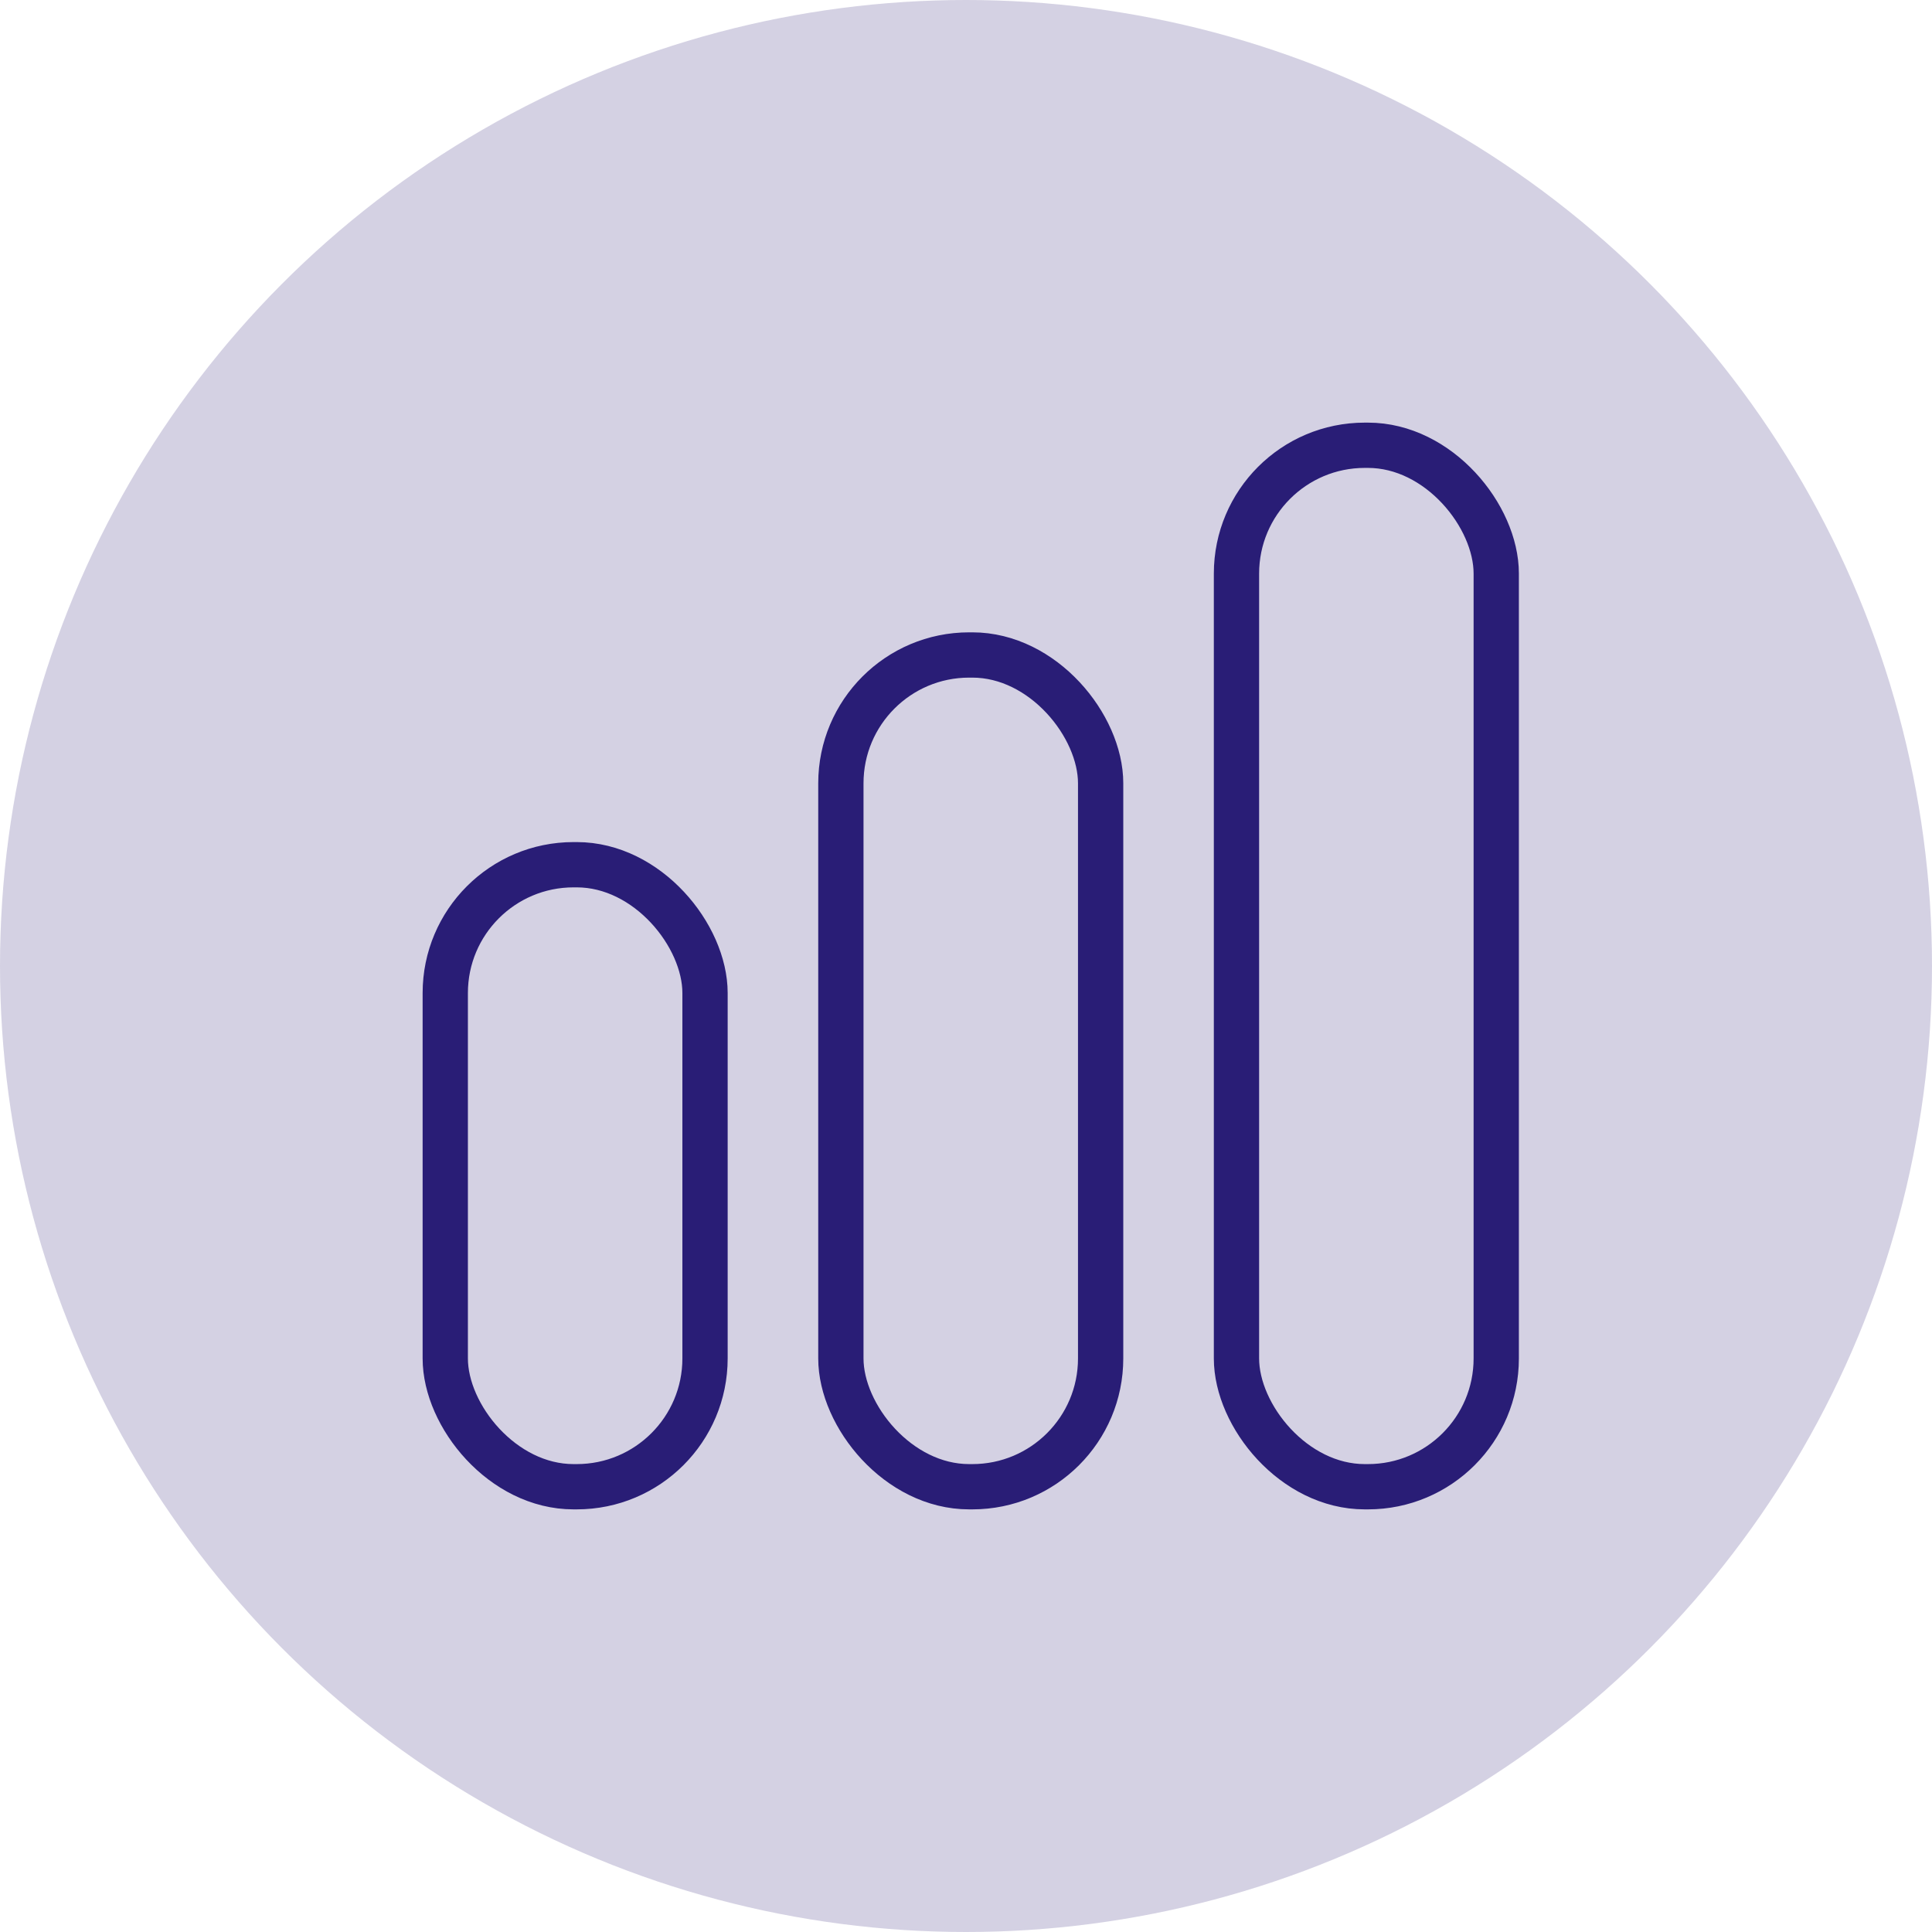
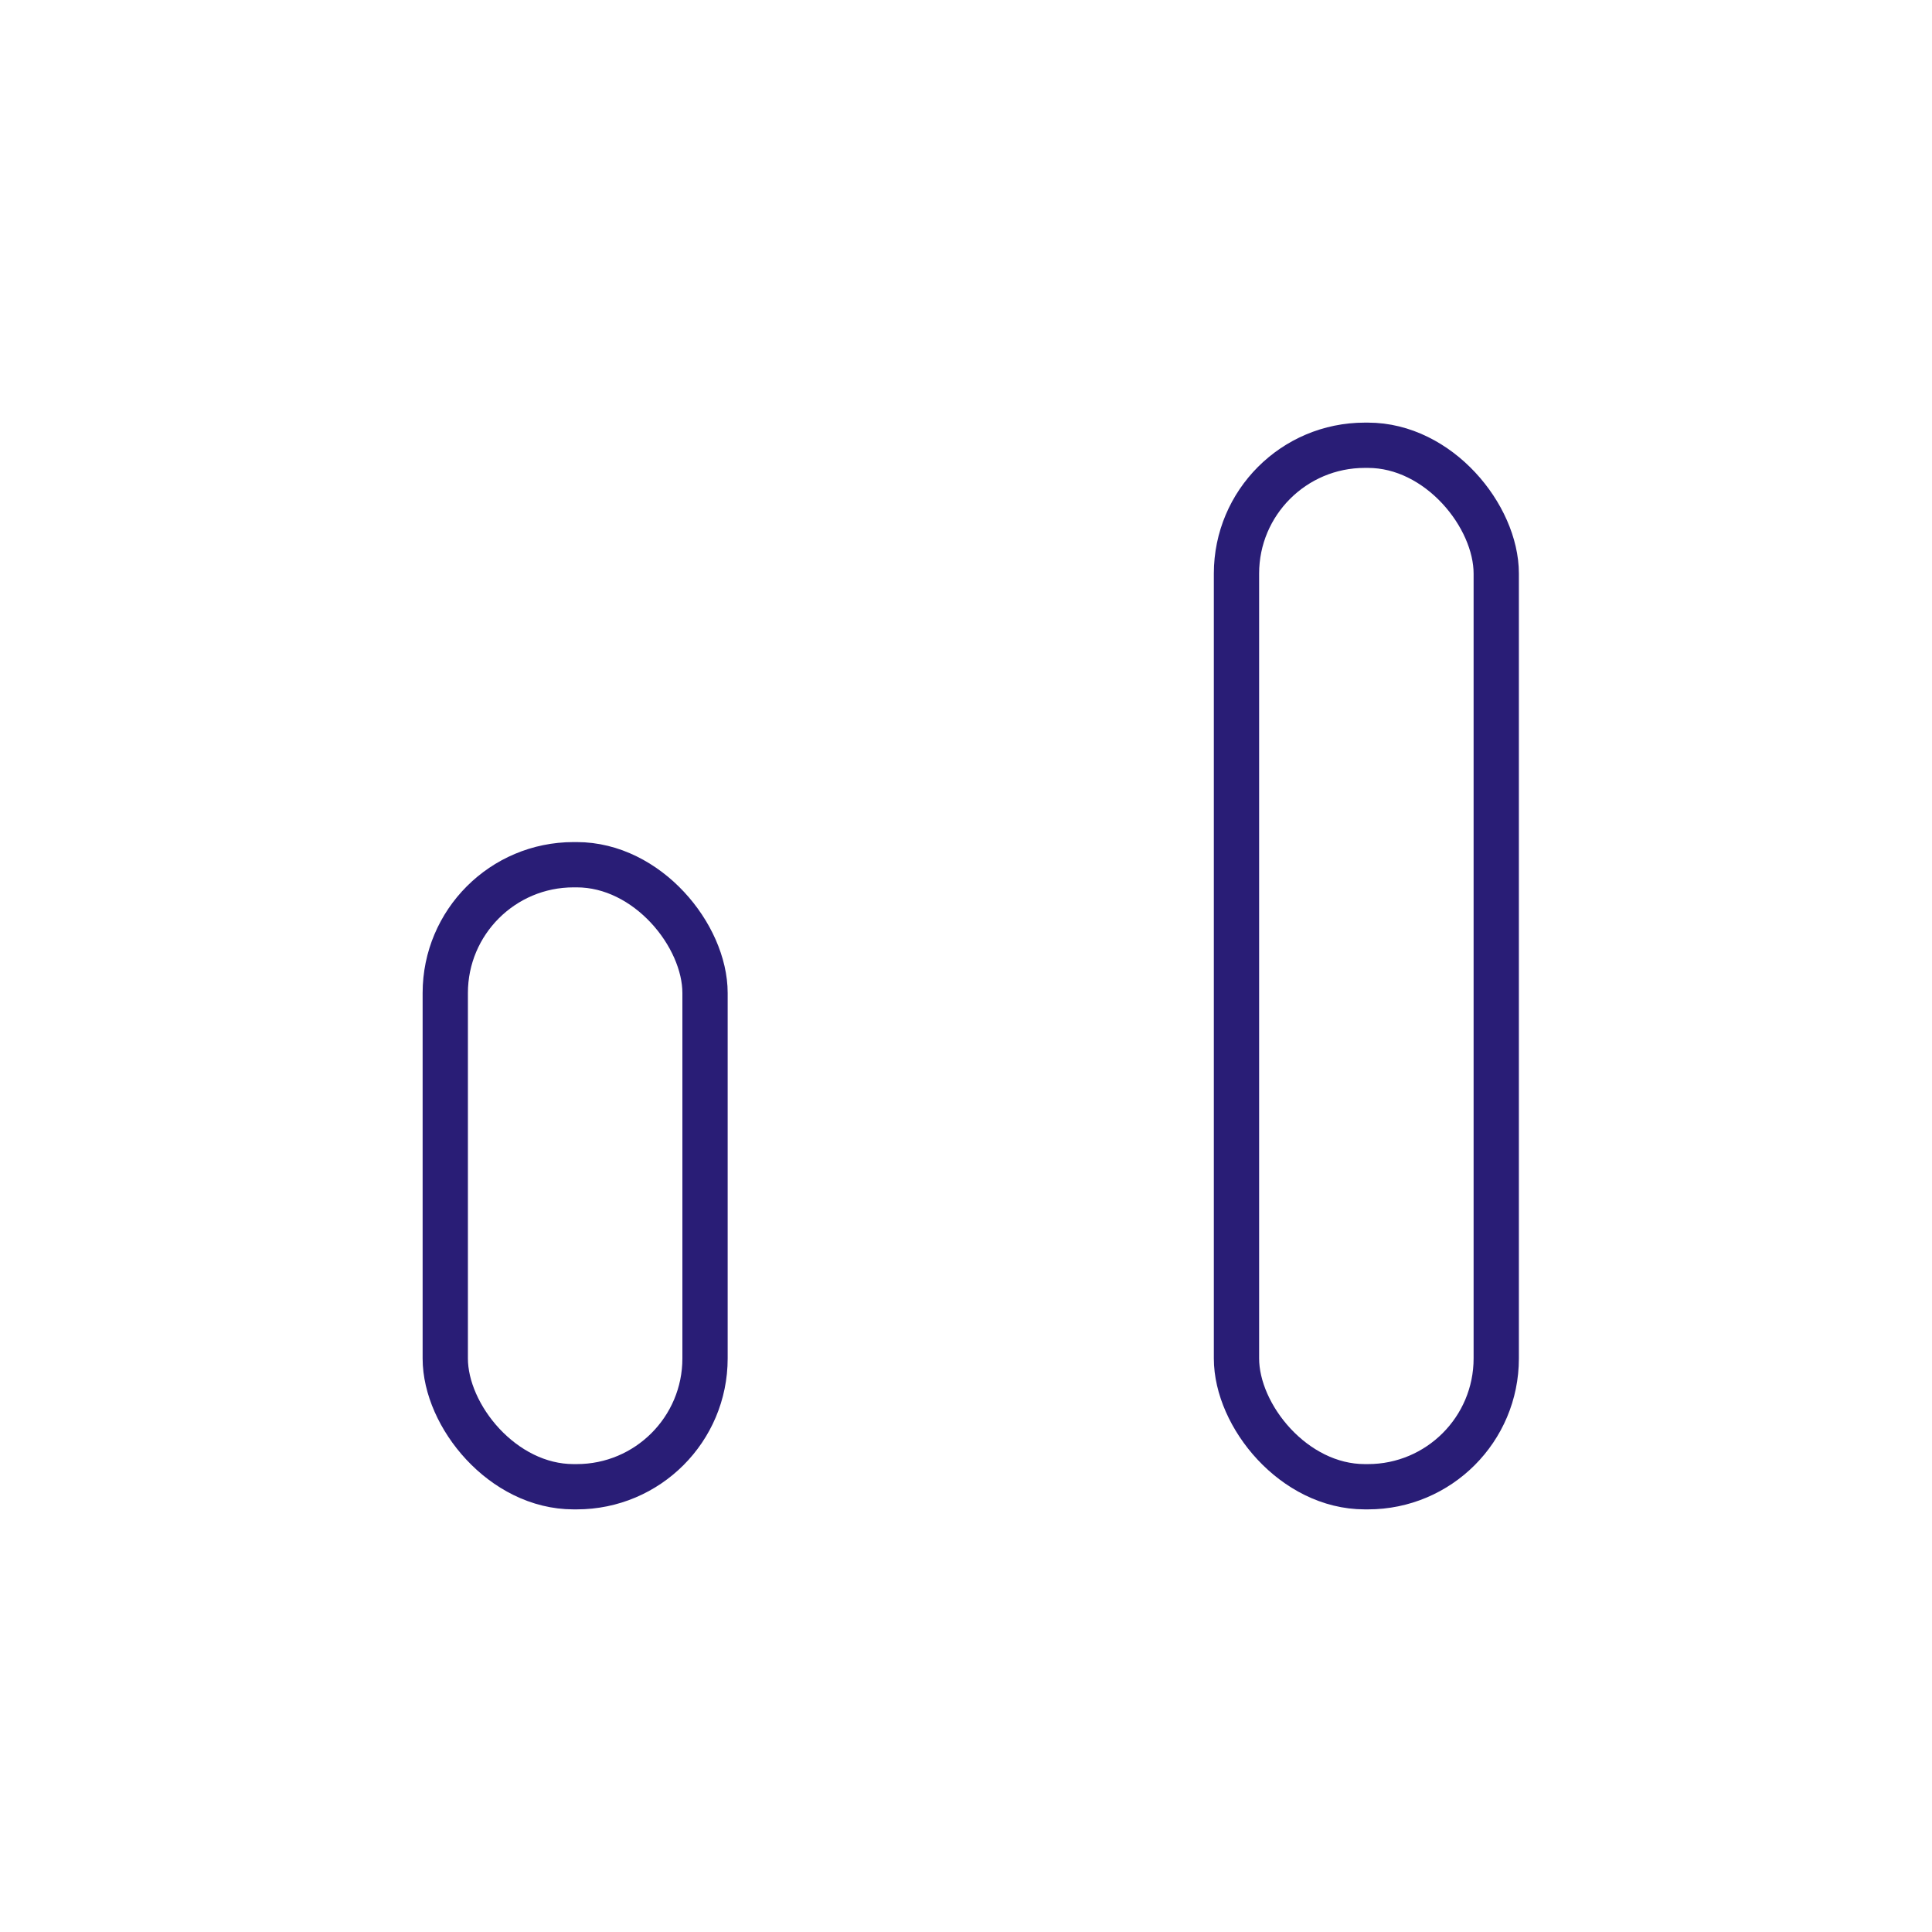
<svg xmlns="http://www.w3.org/2000/svg" width="64" height="64" viewBox="0 0 64 64" fill="none">
-   <circle cx="32" cy="32" r="32" fill="#291D76" fill-opacity="0.2" />
  <rect x="14.75" y="28.645" width="8.605" height="20.605" rx="4.25" stroke="#291D76" stroke-width="1.5" />
-   <rect x="27.855" y="21.697" width="8.605" height="27.553" rx="4.25" stroke="#291D76" stroke-width="1.5" />
  <rect x="40.96" y="14.75" width="8.605" height="34.5" rx="4.25" stroke="#291D76" stroke-width="1.5" />
</svg>